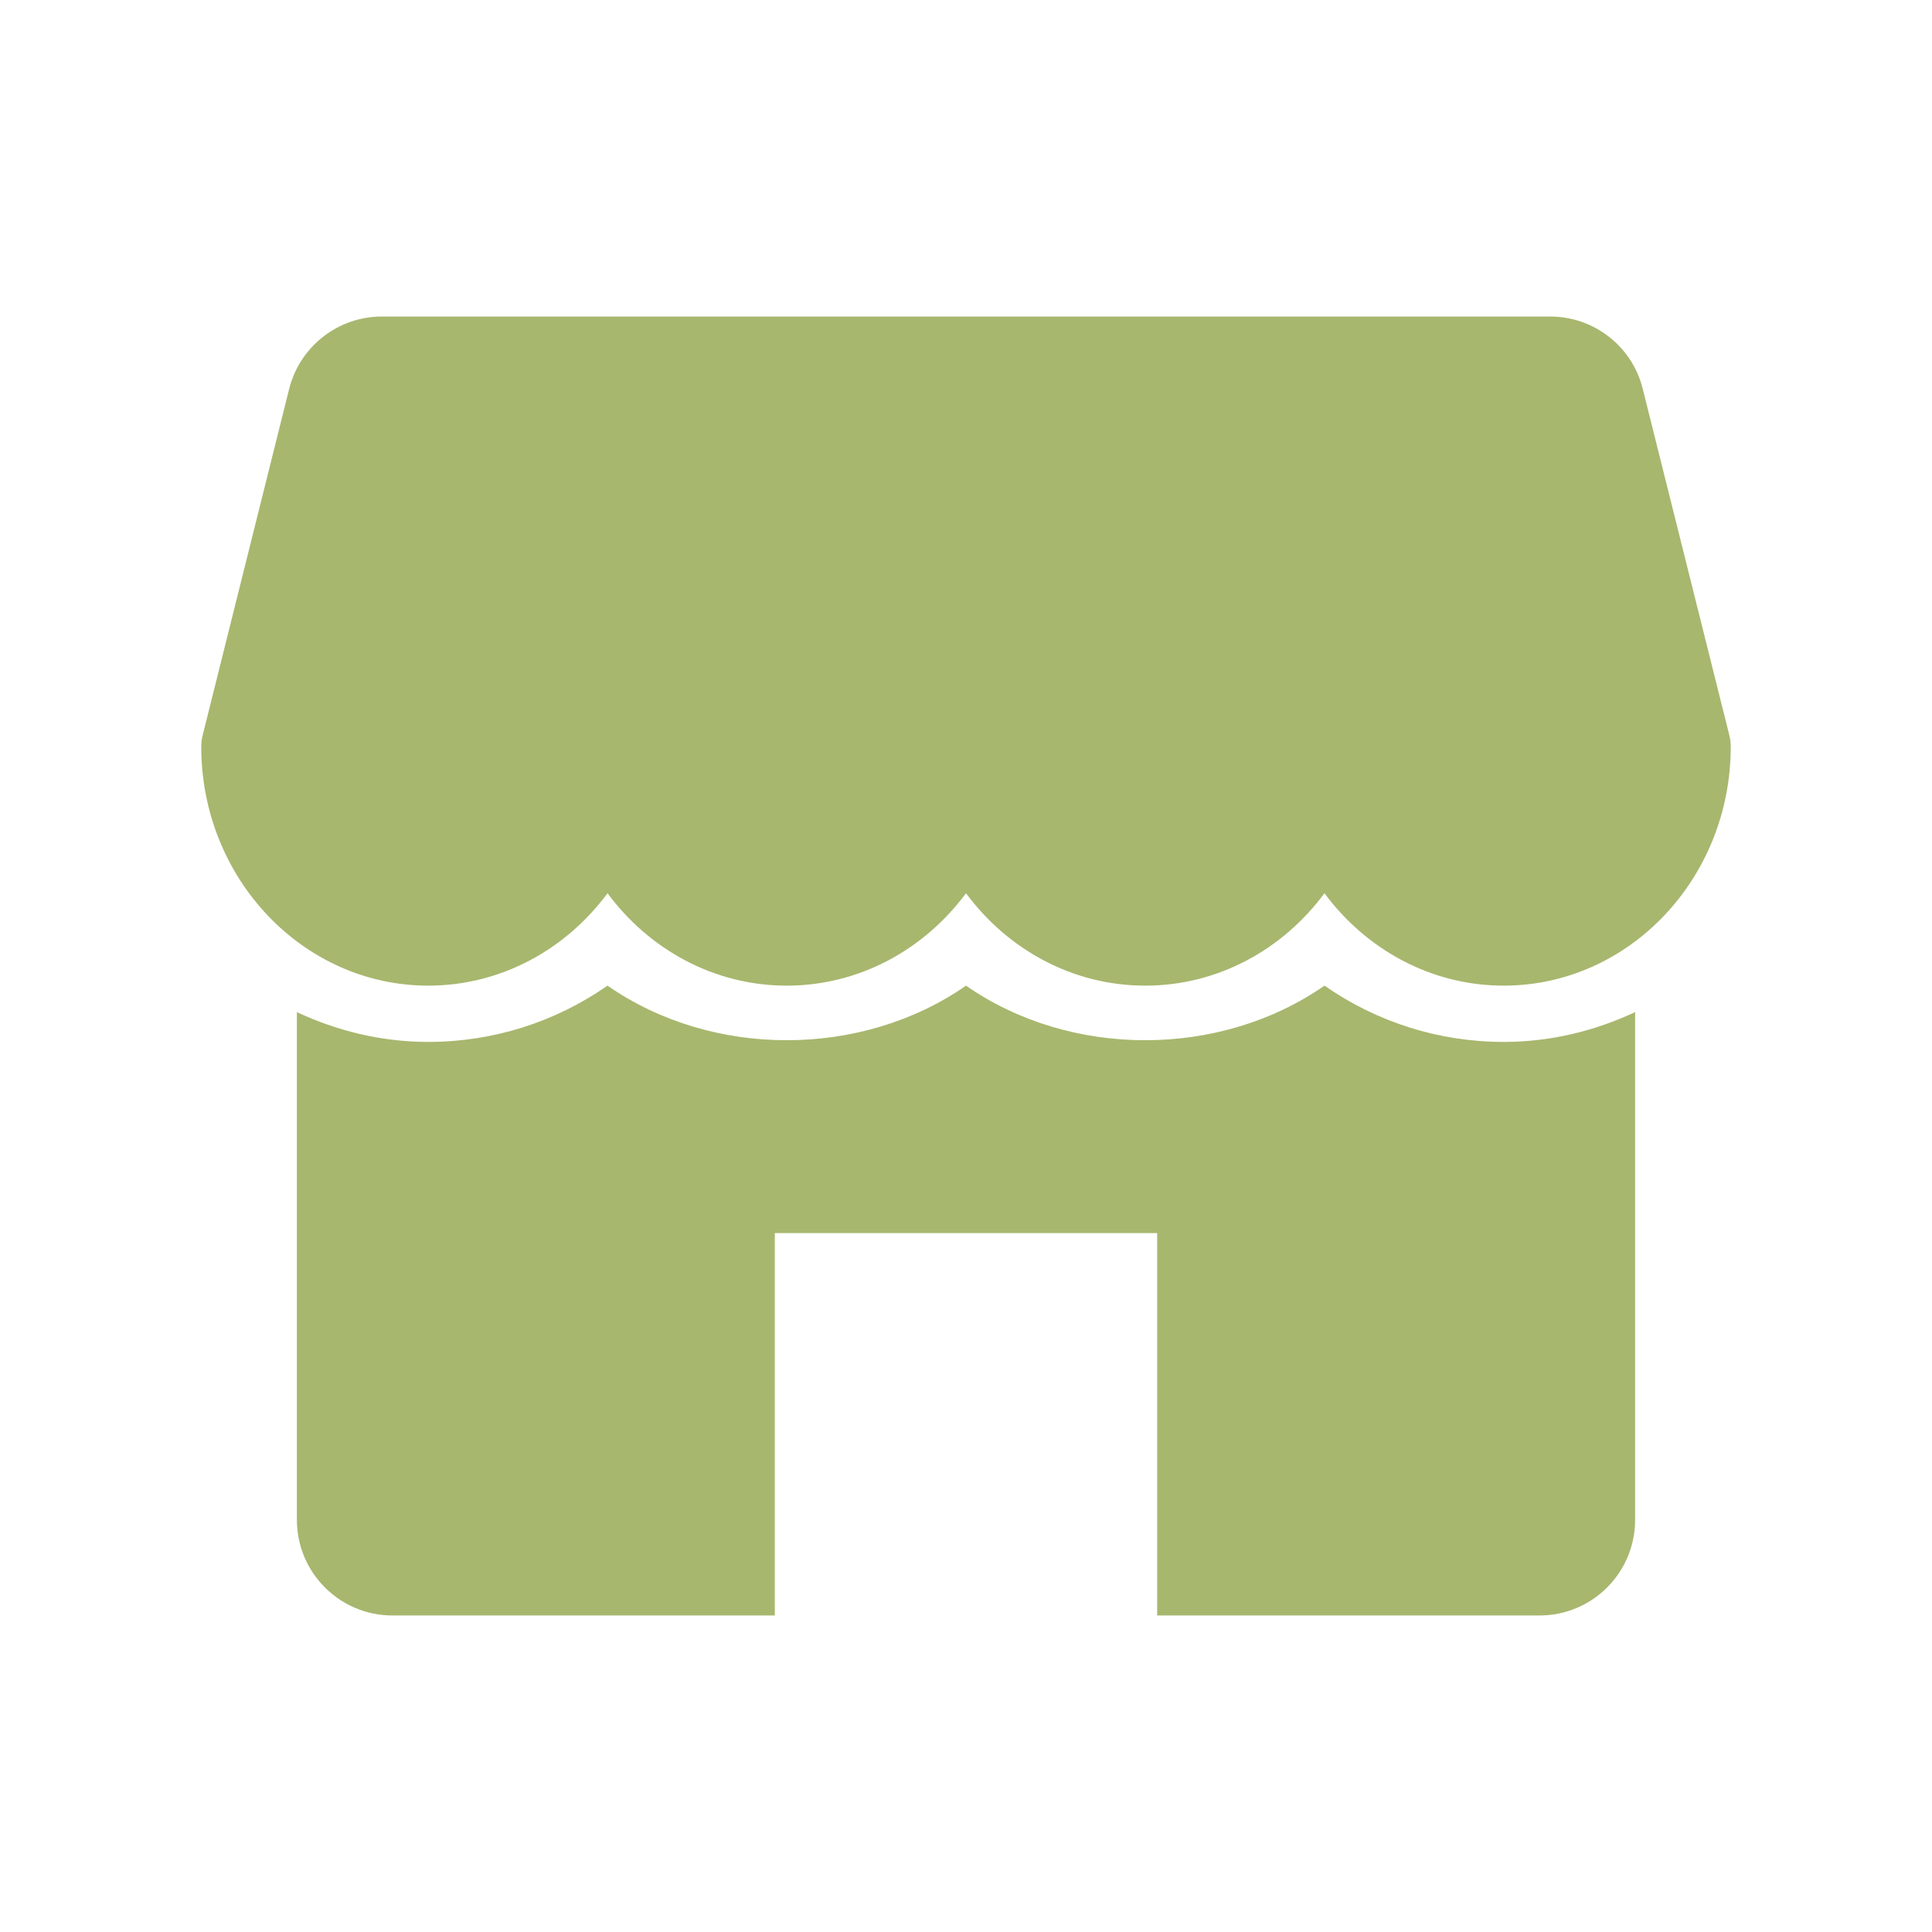
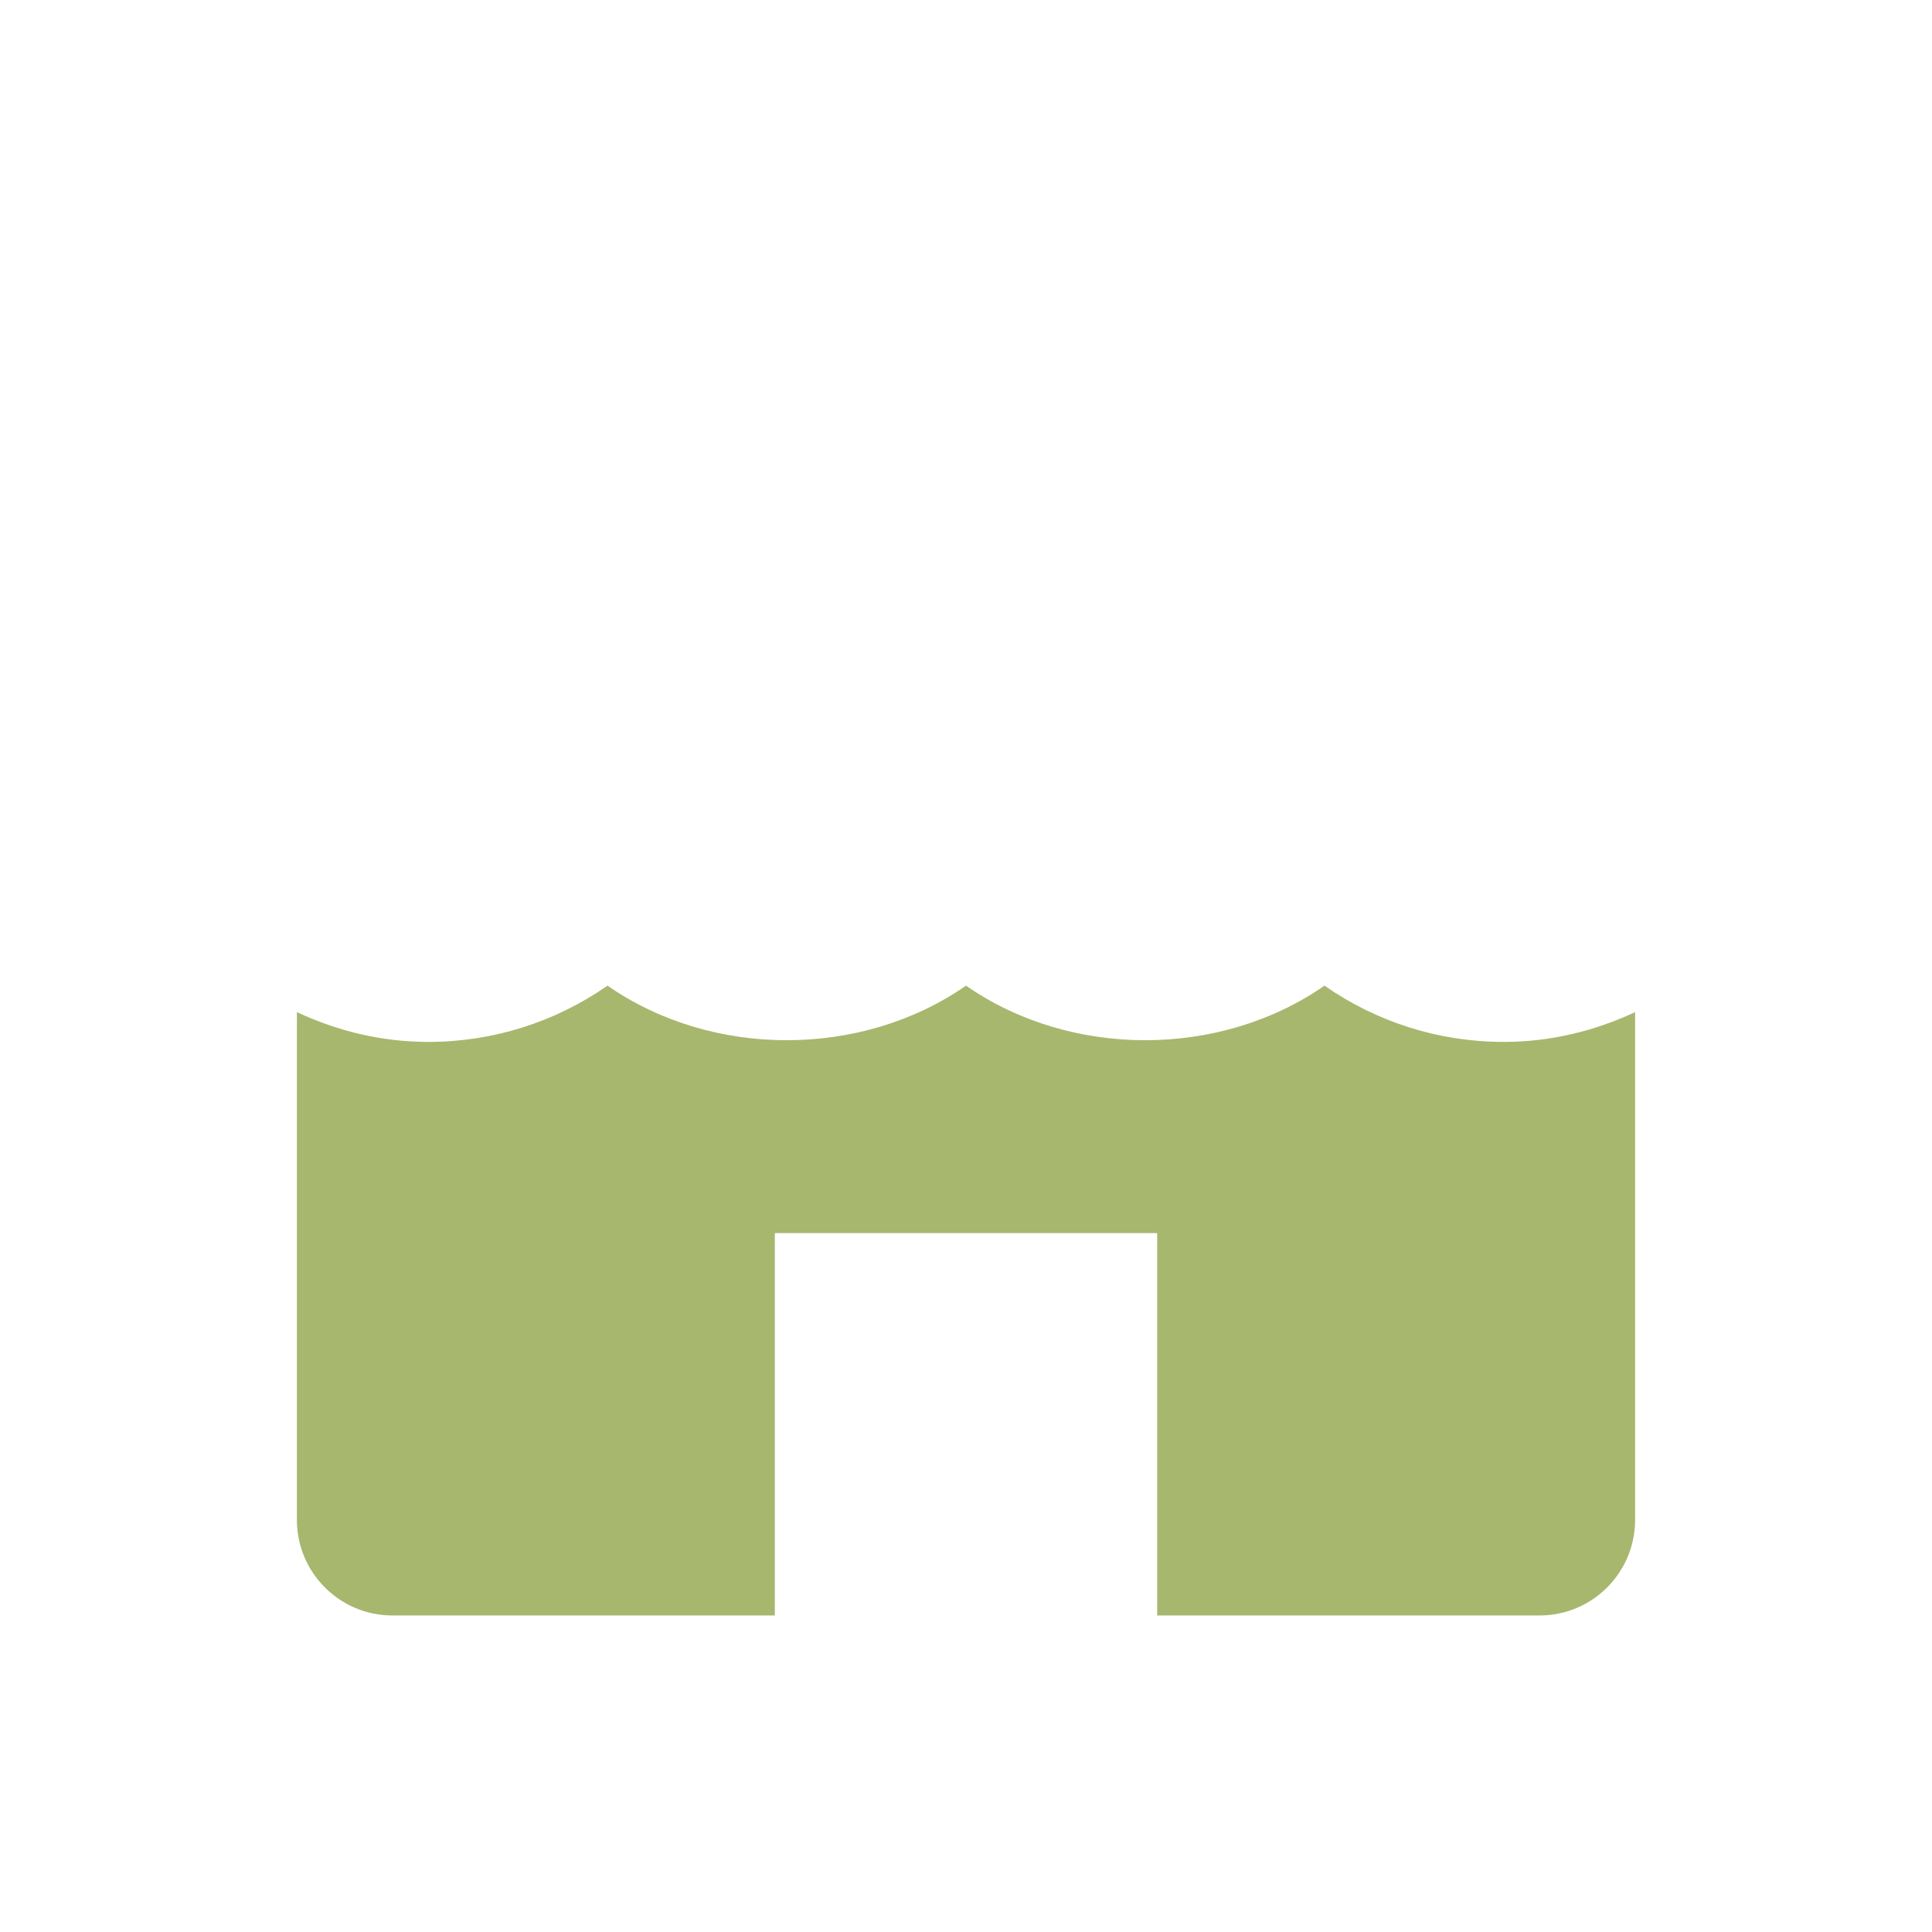
<svg xmlns="http://www.w3.org/2000/svg" width="24" height="24" viewBox="0 0 24 24" fill="none">
-   <path d="M21.482 9.132L20.407 4.831C20.276 4.302 19.801 3.932 19.256 3.932H4.745C4.2 3.932 3.725 4.302 3.592 4.831L2.518 9.132C2.506 9.178 2.5 9.227 2.5 9.276C2.5 10.912 3.765 12.244 5.32 12.244C6.224 12.244 7.03 11.794 7.547 11.096C8.063 11.794 8.87 12.244 9.773 12.244C10.677 12.244 11.483 11.794 12 11.096C12.517 11.794 13.322 12.244 14.227 12.244C15.131 12.244 15.937 11.794 16.453 11.096C16.97 11.794 17.775 12.244 18.68 12.244C20.235 12.244 21.5 10.912 21.5 9.276C21.5 9.227 21.494 9.178 21.482 9.132Z" fill="#A7B76E" />
  <path d="M18.68 12.943C17.871 12.943 17.102 12.696 16.453 12.244C15.154 13.148 13.299 13.148 12 12.244C10.701 13.148 8.846 13.148 7.547 12.244C6.897 12.696 6.129 12.943 5.32 12.943C4.737 12.943 4.187 12.806 3.688 12.573V18.88C3.688 19.536 4.22 20.068 4.875 20.068H9.625V15.318H14.375V20.068H19.125C19.78 20.068 20.312 19.536 20.312 18.88V12.573C19.813 12.806 19.263 12.943 18.68 12.943Z" fill="#A7B76E" />
</svg>